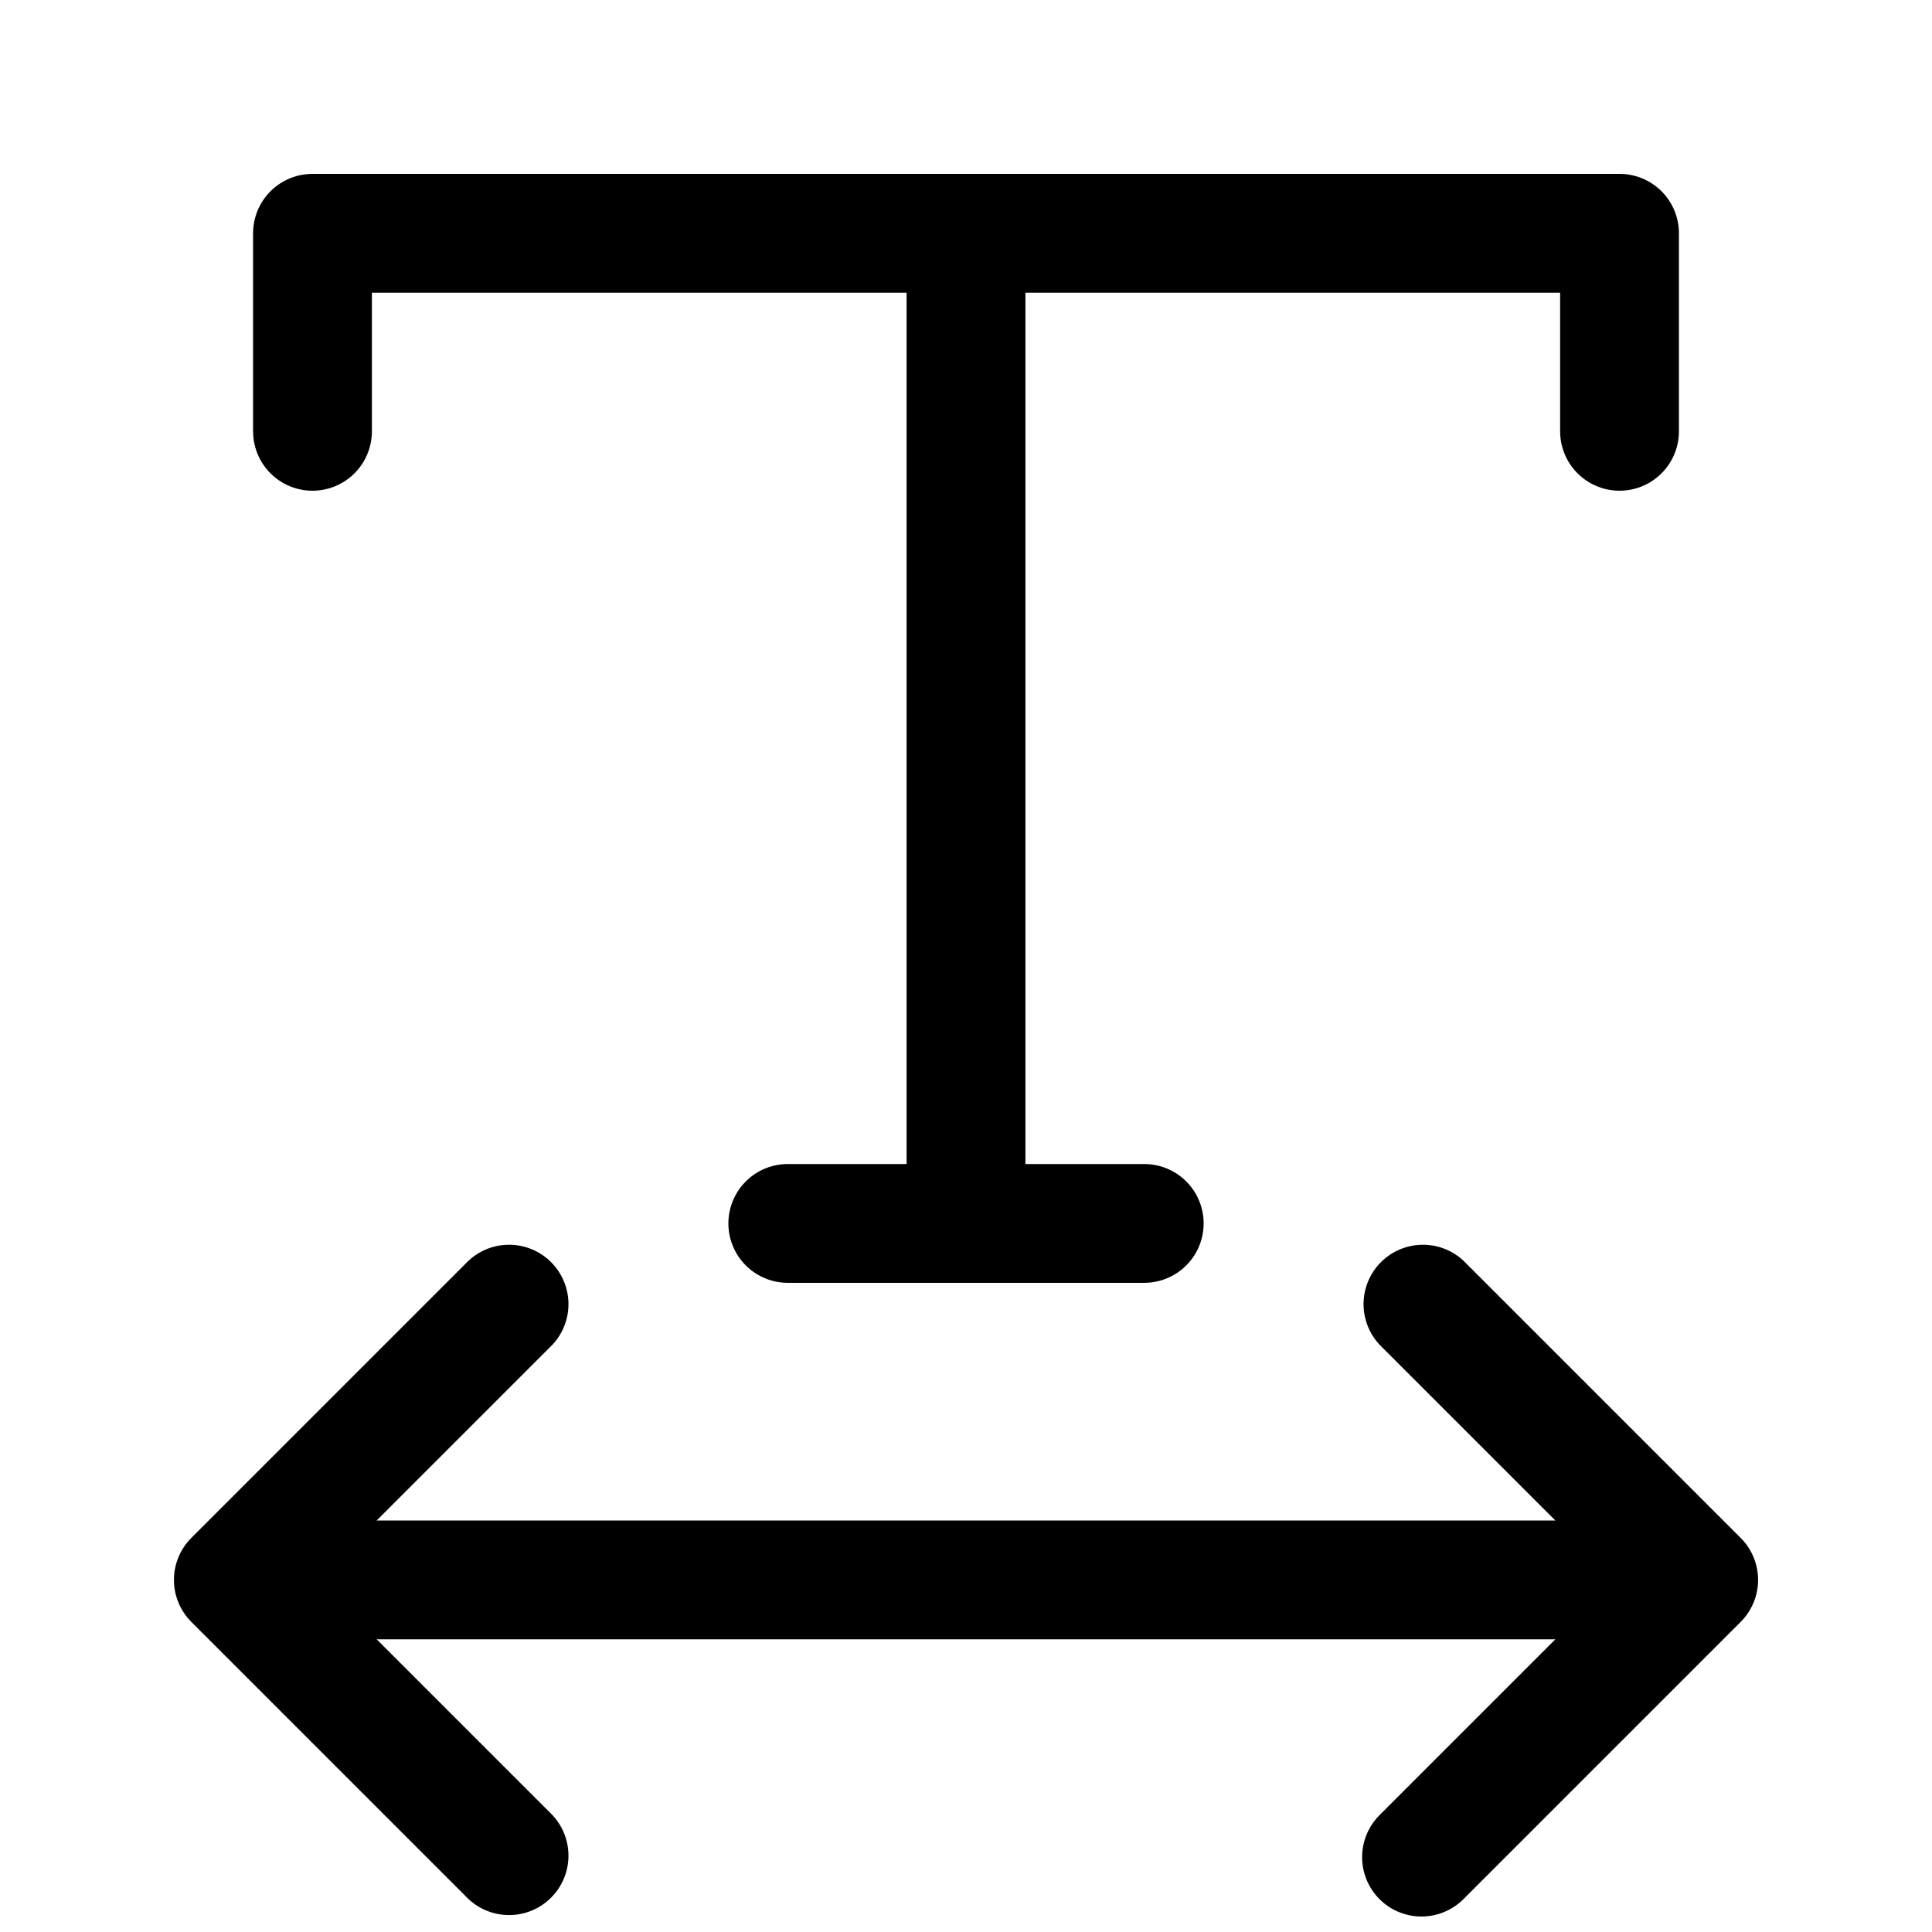
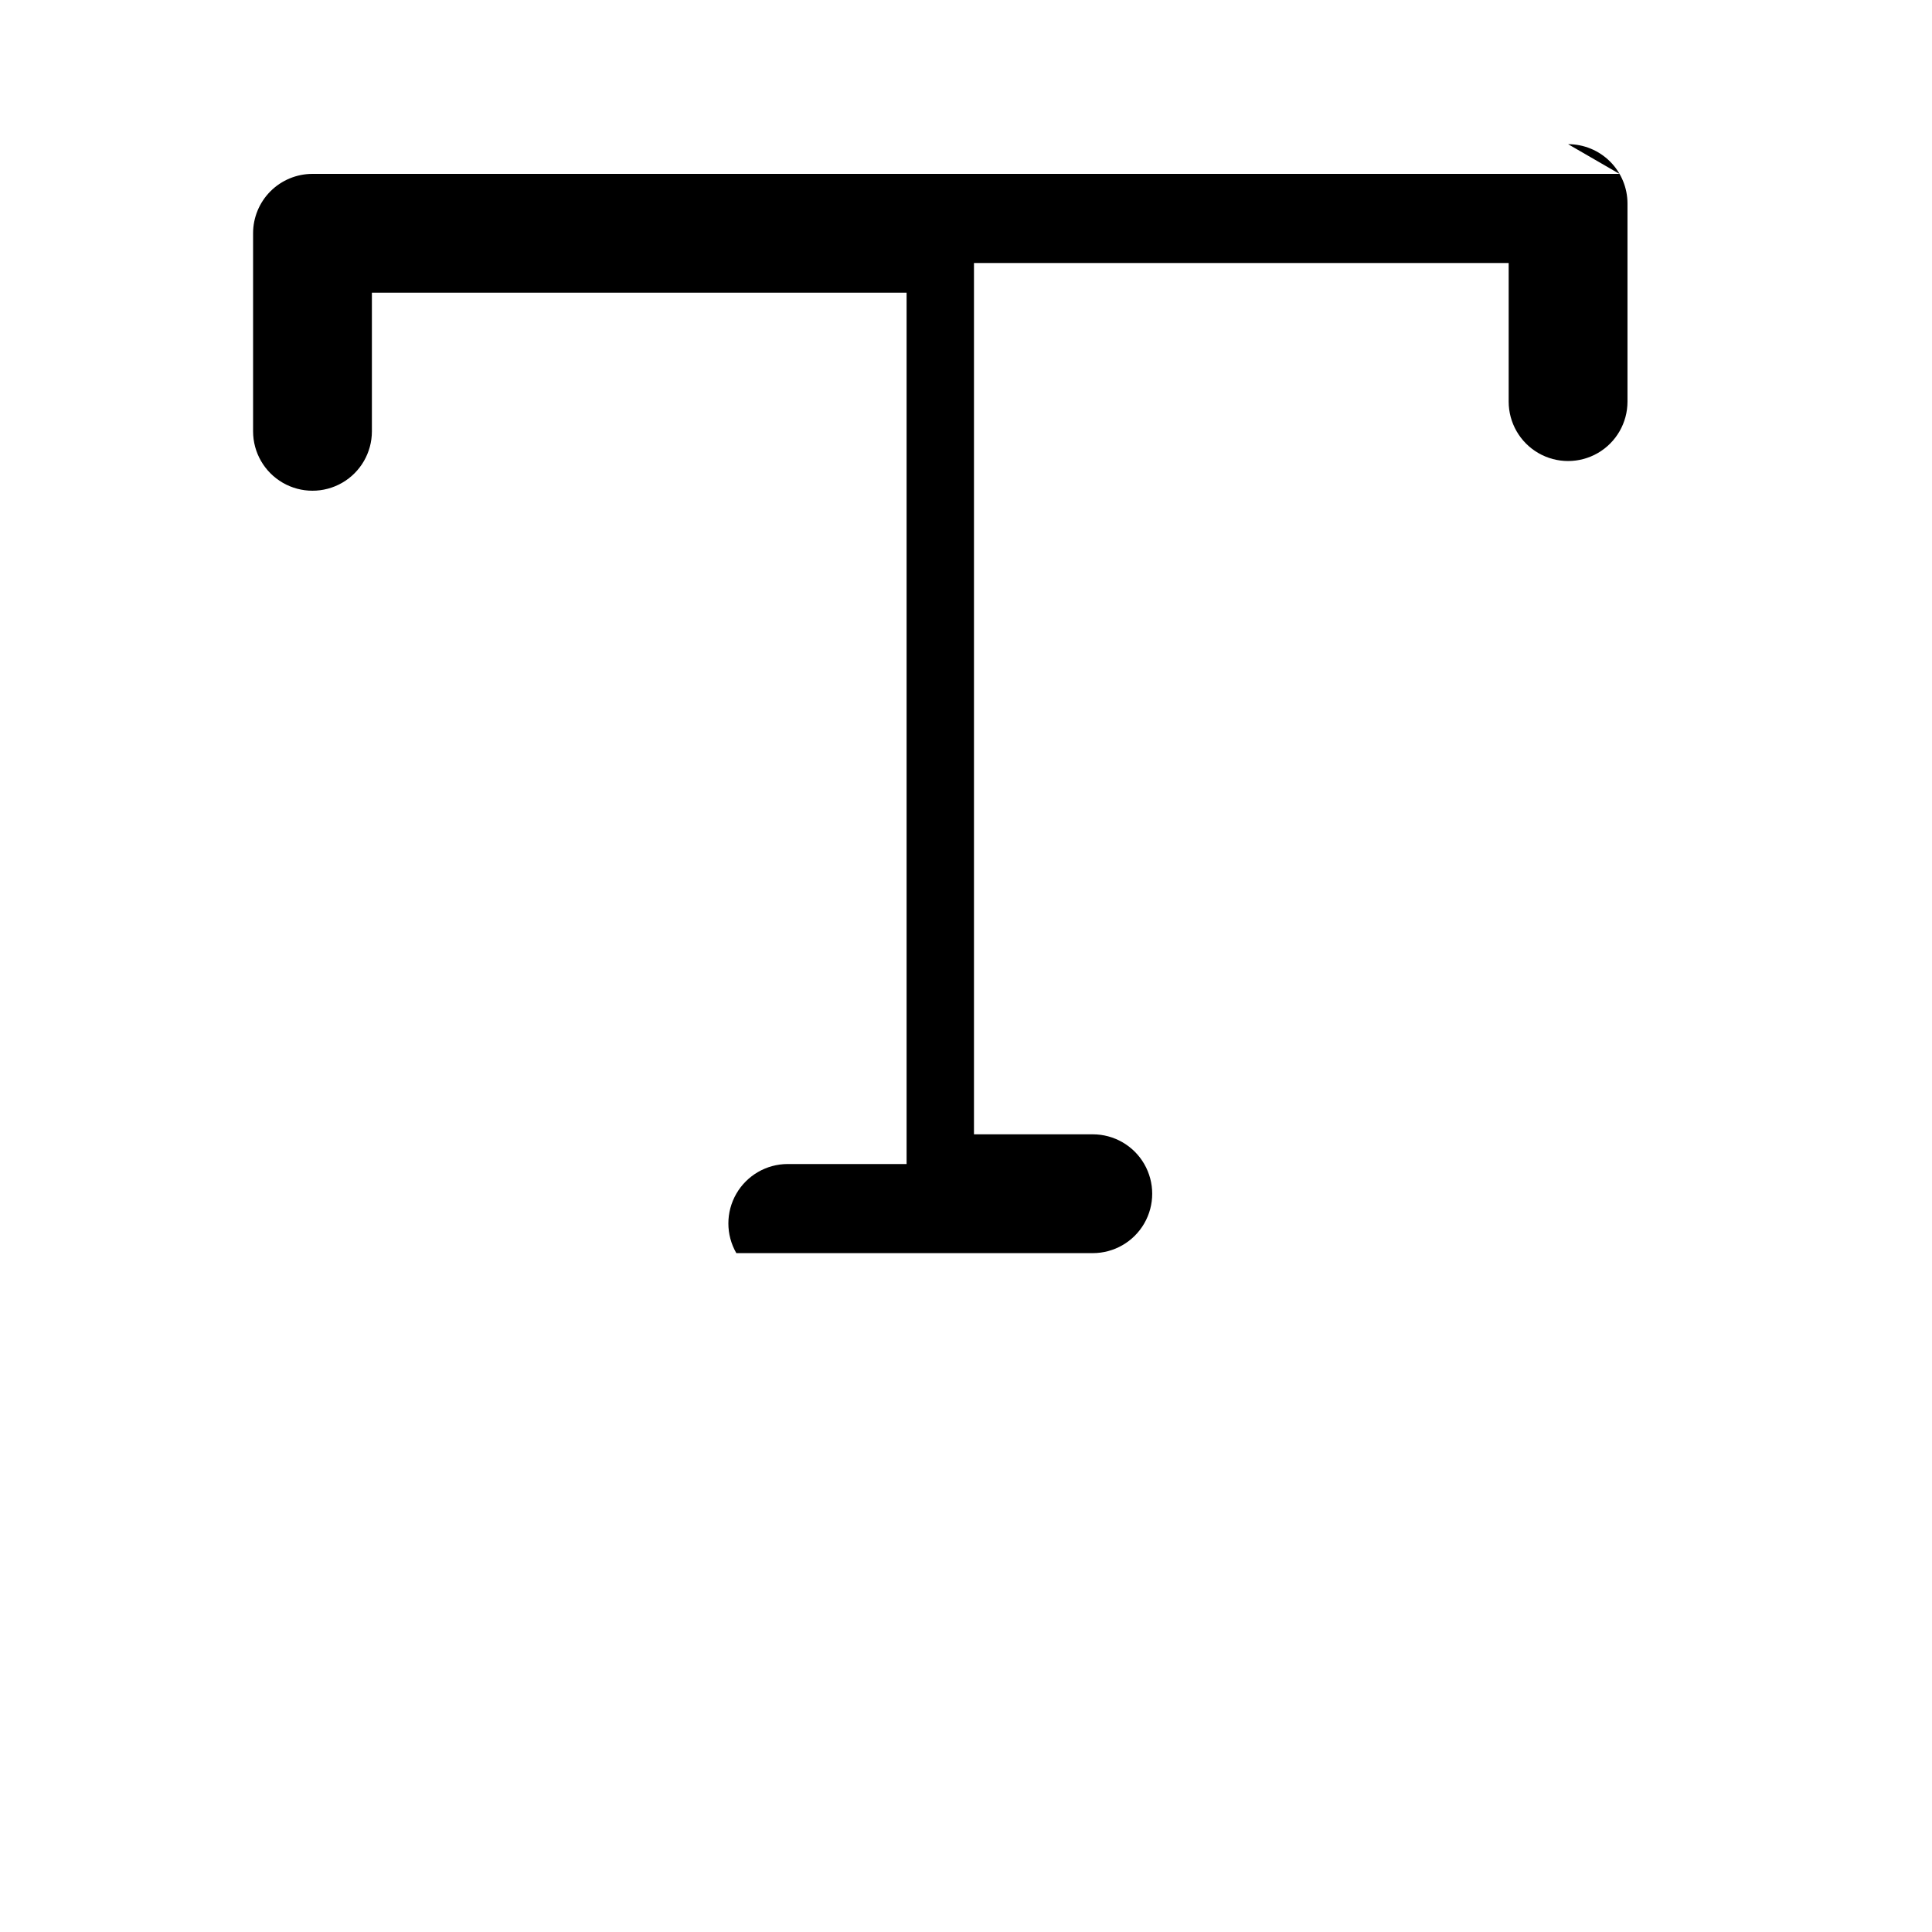
<svg xmlns="http://www.w3.org/2000/svg" width="800px" height="800px" version="1.1" viewBox="144 144 512 512">
  <defs>
    <clipPath id="a">
-       <path d="m190 473h420v178.9h-420z" />
-     </clipPath>
+       </clipPath>
  </defs>
  <g clip-path="url(#a)">
-     <path d="m509.58 647.29c2.949 2.949 6.953 4.606 11.125 4.606s8.172-1.656 11.125-4.606l73.473-73.473c2.949-2.953 4.606-6.953 4.606-11.125s-1.656-8.176-4.606-11.125l-73.473-73.473c-4.019-3.746-9.699-5.125-14.984-3.641-5.289 1.484-9.422 5.617-10.906 10.906-1.484 5.285-0.105 10.965 3.641 14.984l46.602 46.602h-312.36l46.602-46.602h0.004c3.742-4.019 5.121-9.699 3.637-14.984-1.484-5.289-5.617-9.422-10.902-10.906-5.289-1.484-10.969-0.105-14.988 3.641l-73.473 73.473c-2.949 2.949-4.606 6.953-4.606 11.125s1.656 8.172 4.606 11.125l73.473 73.473c4.019 3.746 9.699 5.125 14.988 3.641 5.285-1.484 9.418-5.617 10.902-10.906 1.484-5.289 0.105-10.969-3.637-14.984l-46.605-46.605h312.36l-46.602 46.602v0.004c-2.949 2.949-4.606 6.953-4.606 11.125s1.656 8.172 4.606 11.125z" />
-   </g>
-   <path d="m573.18 190.08h-346.37c-4.176 0-8.18 1.66-11.133 4.609-2.949 2.953-4.609 6.957-4.609 11.133v52.48c0 5.625 3 10.824 7.871 13.637s10.875 2.812 15.746 0 7.871-8.012 7.871-13.637v-36.734h141.7v230.91h-31.488c-5.625 0-10.82 3-13.633 7.871-2.812 4.871-2.812 10.871 0 15.742s8.008 7.871 13.633 7.871h94.465c5.625 0 10.824-3 13.637-7.871s2.812-10.871 0-15.742c-2.812-4.871-8.012-7.871-13.637-7.871h-31.488v-230.91h141.7v36.734c0 5.625 3.004 10.824 7.875 13.637s10.871 2.812 15.742 0c4.871-2.812 7.871-8.012 7.871-13.637v-52.48c0-4.176-1.656-8.18-4.609-11.133-2.953-2.949-6.957-4.609-11.133-4.609z" />
+     </g>
+   <path d="m573.18 190.08h-346.37c-4.176 0-8.18 1.66-11.133 4.609-2.949 2.953-4.609 6.957-4.609 11.133v52.48c0 5.625 3 10.824 7.871 13.637s10.875 2.812 15.746 0 7.871-8.012 7.871-13.637v-36.734h141.7v230.91h-31.488c-5.625 0-10.82 3-13.633 7.871-2.812 4.871-2.812 10.871 0 15.742h94.465c5.625 0 10.824-3 13.637-7.871s2.812-10.871 0-15.742c-2.812-4.871-8.012-7.871-13.637-7.871h-31.488v-230.91h141.7v36.734c0 5.625 3.004 10.824 7.875 13.637s10.871 2.812 15.742 0c4.871-2.812 7.871-8.012 7.871-13.637v-52.48c0-4.176-1.656-8.18-4.609-11.133-2.953-2.949-6.957-4.609-11.133-4.609z" />
</svg>